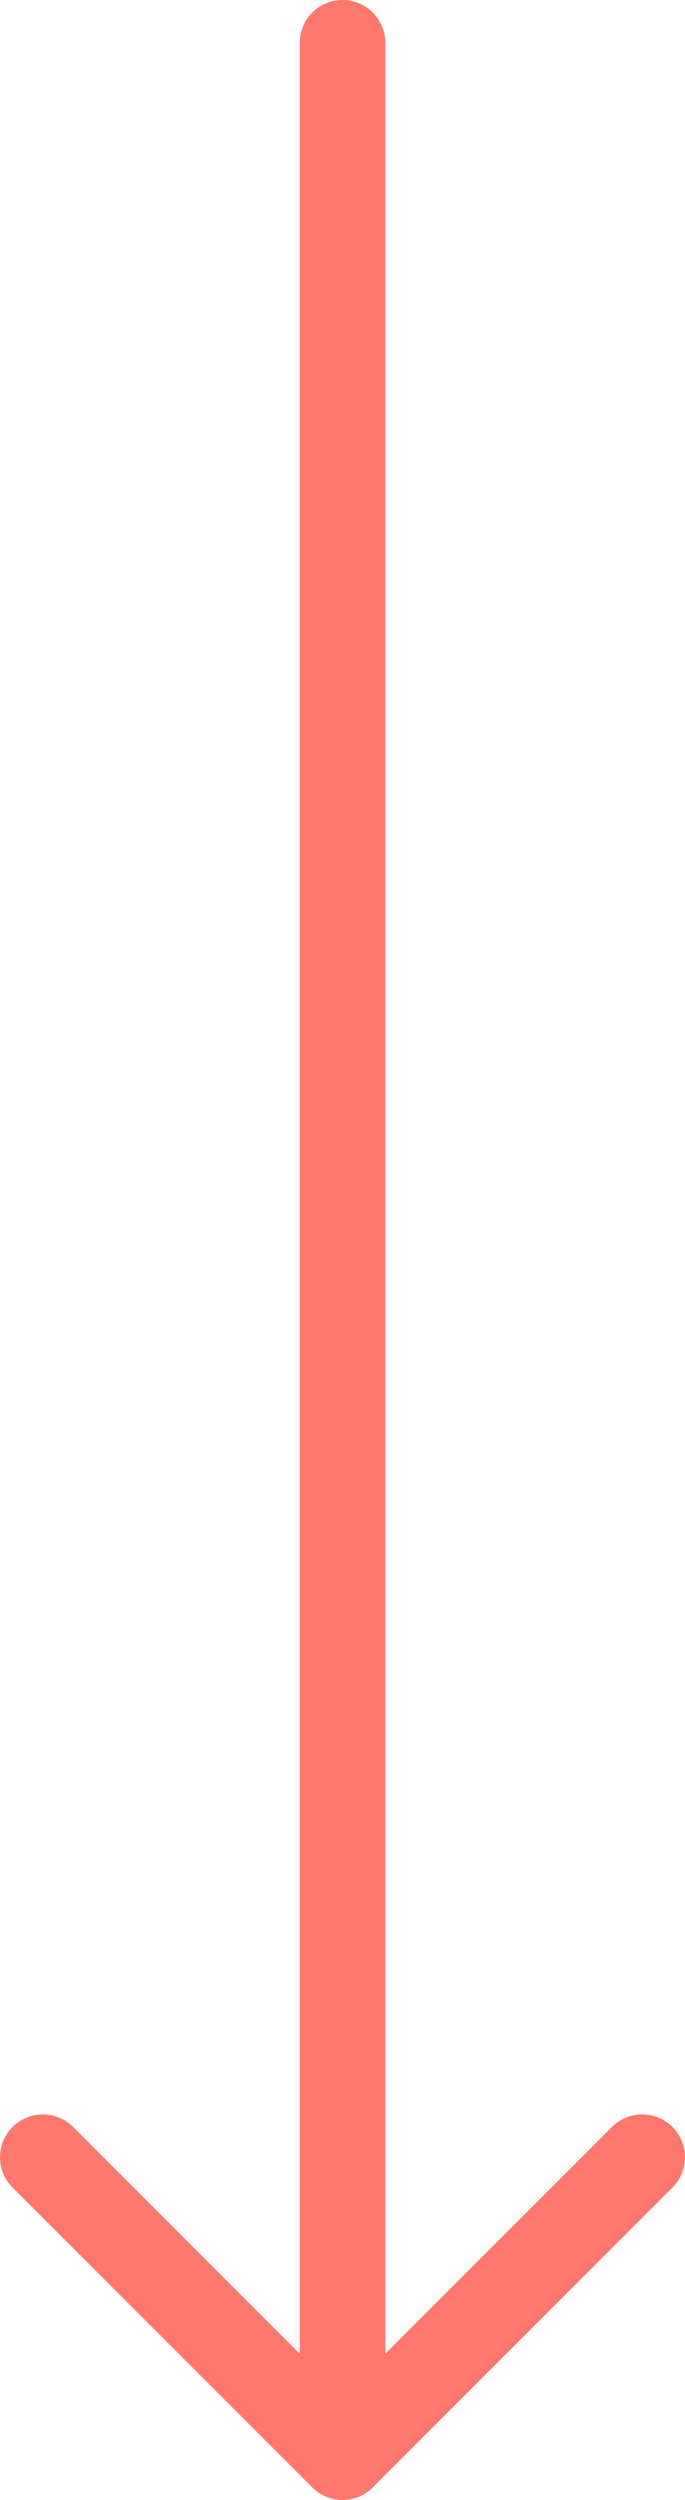
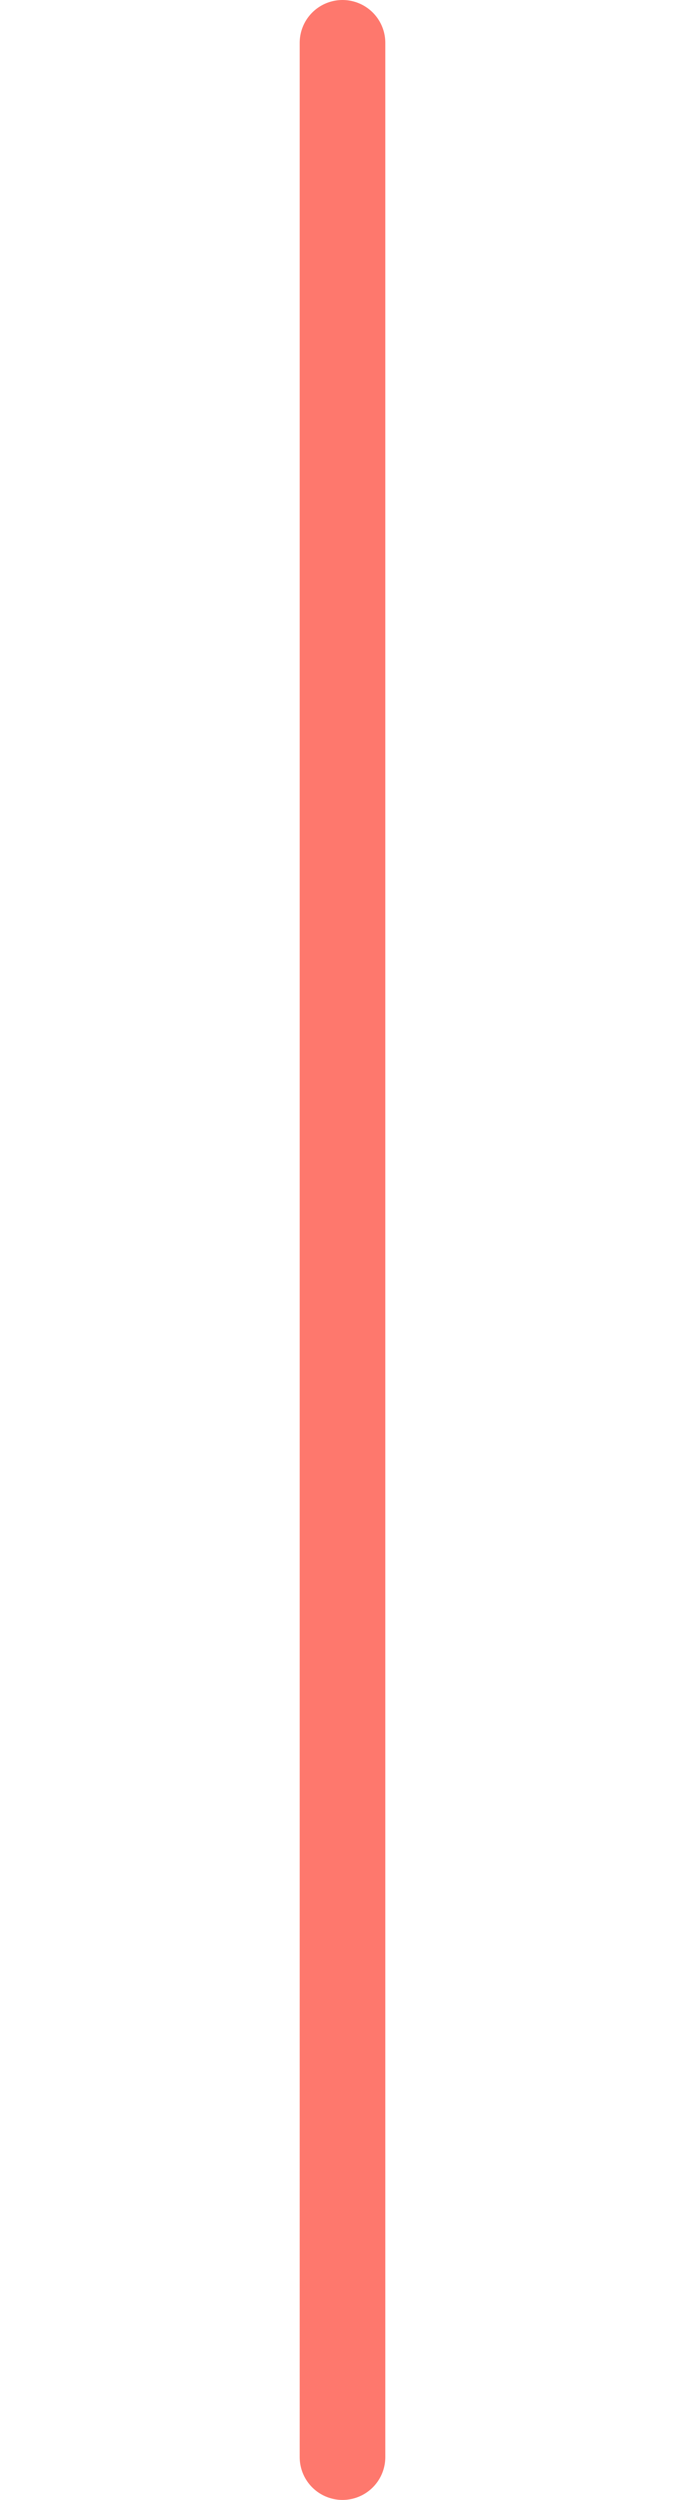
<svg xmlns="http://www.w3.org/2000/svg" id="Layer_2" data-name="Layer 2" viewBox="0 0 8 29.18">
  <defs>
    <style>
      .cls-1 {
        fill: none;
        stroke: #fe786d;
        stroke-linecap: round;
        stroke-linejoin: round;
      }
    </style>
  </defs>
  <g id="_レイアウト" data-name="レイアウト">
    <g>
-       <polyline class="cls-1" points=".5 25.18 4 28.68 7.5 25.18" />
      <line class="cls-1" x1="4" y1="28.68" x2="4" y2=".5" />
    </g>
  </g>
</svg>